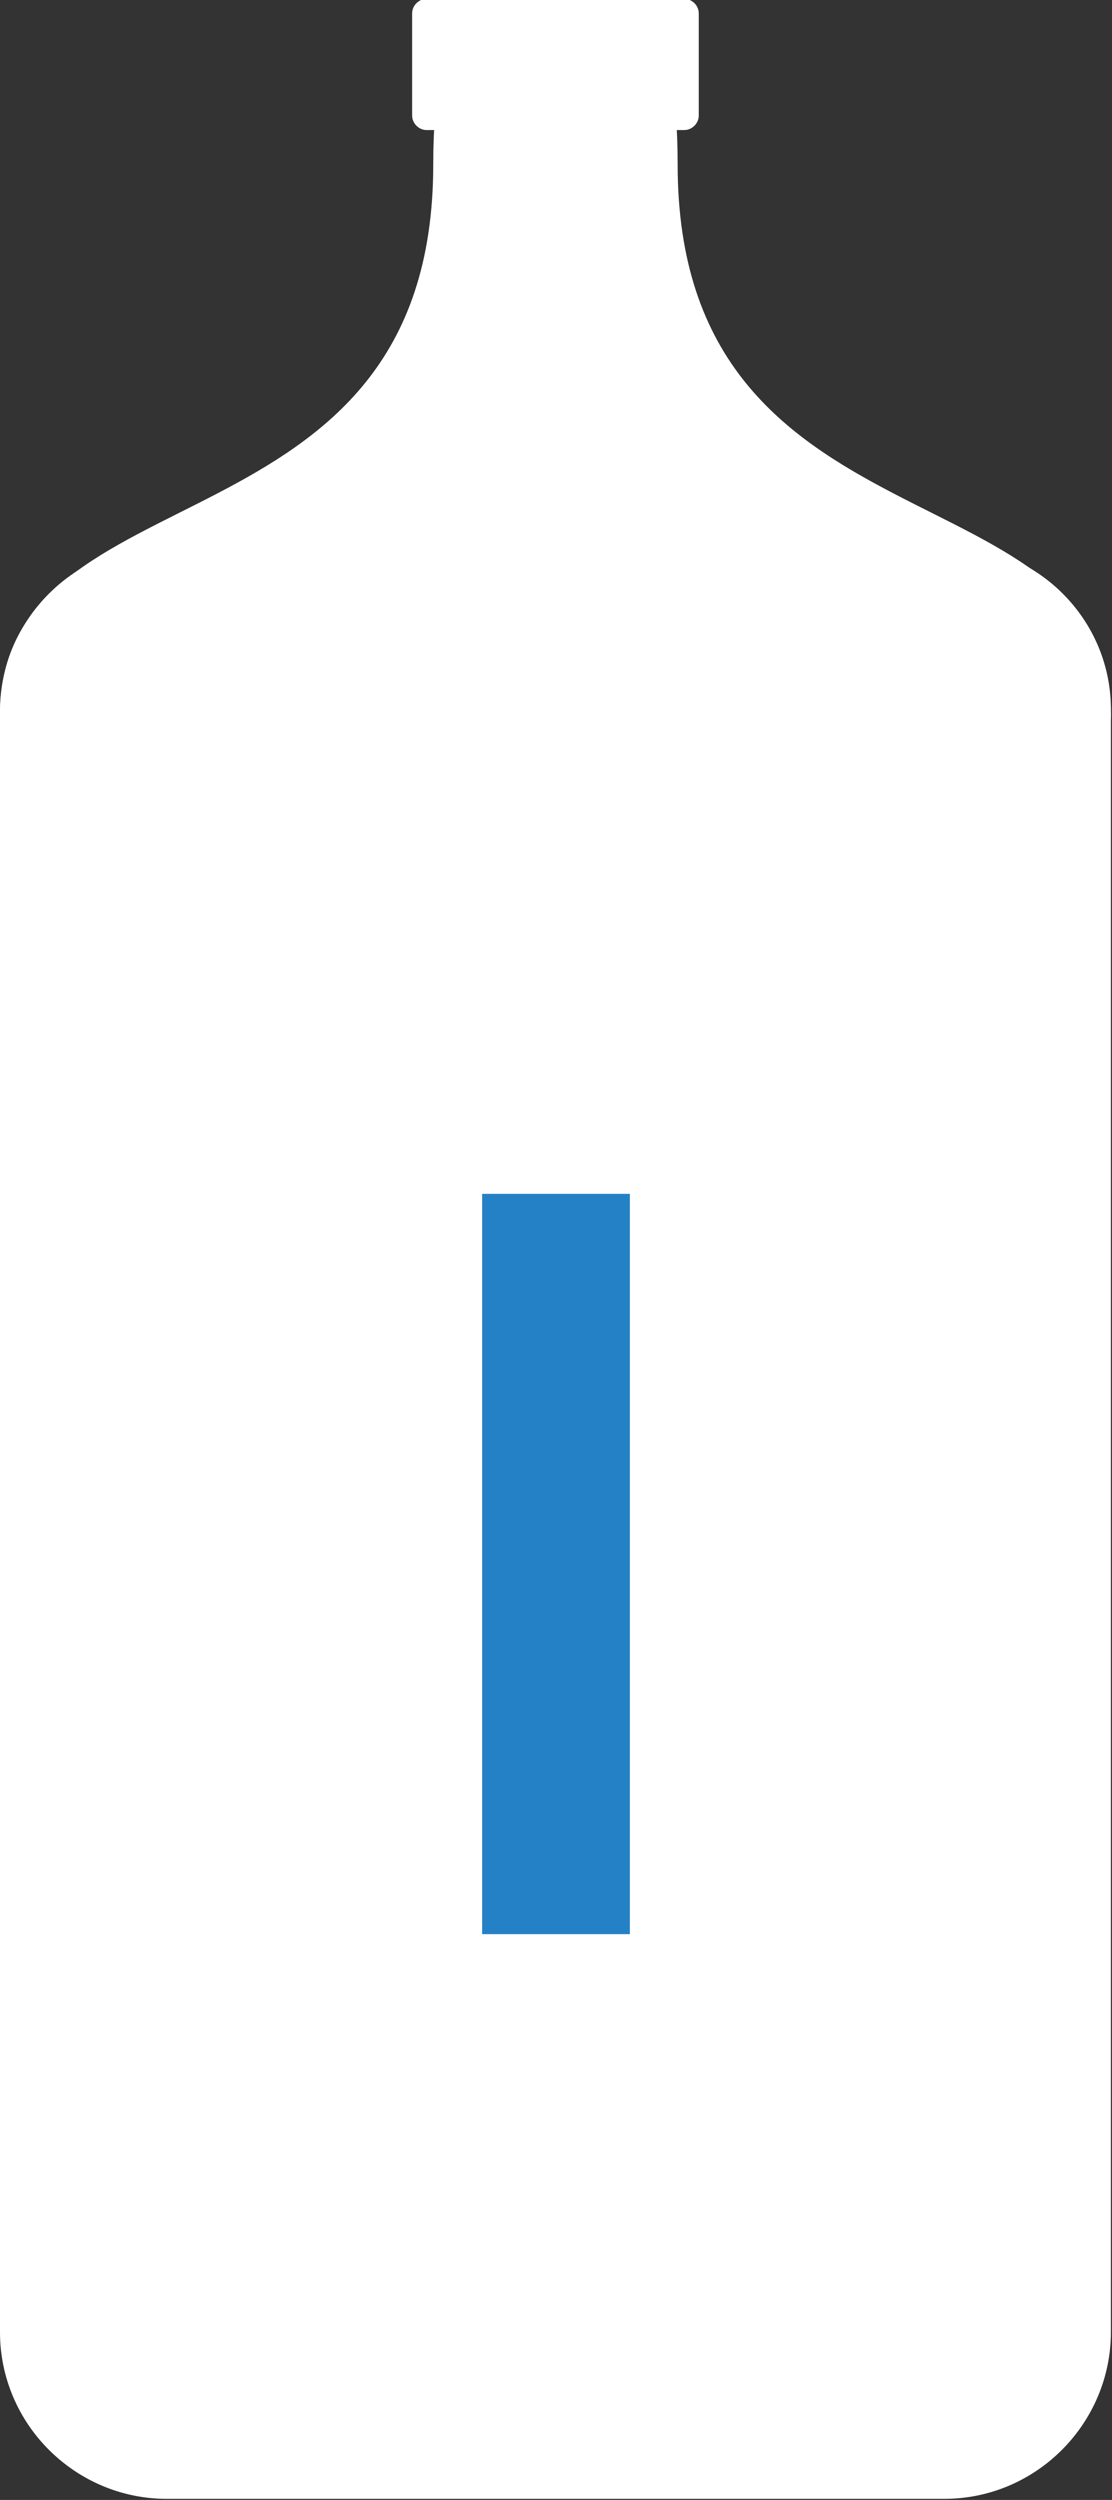
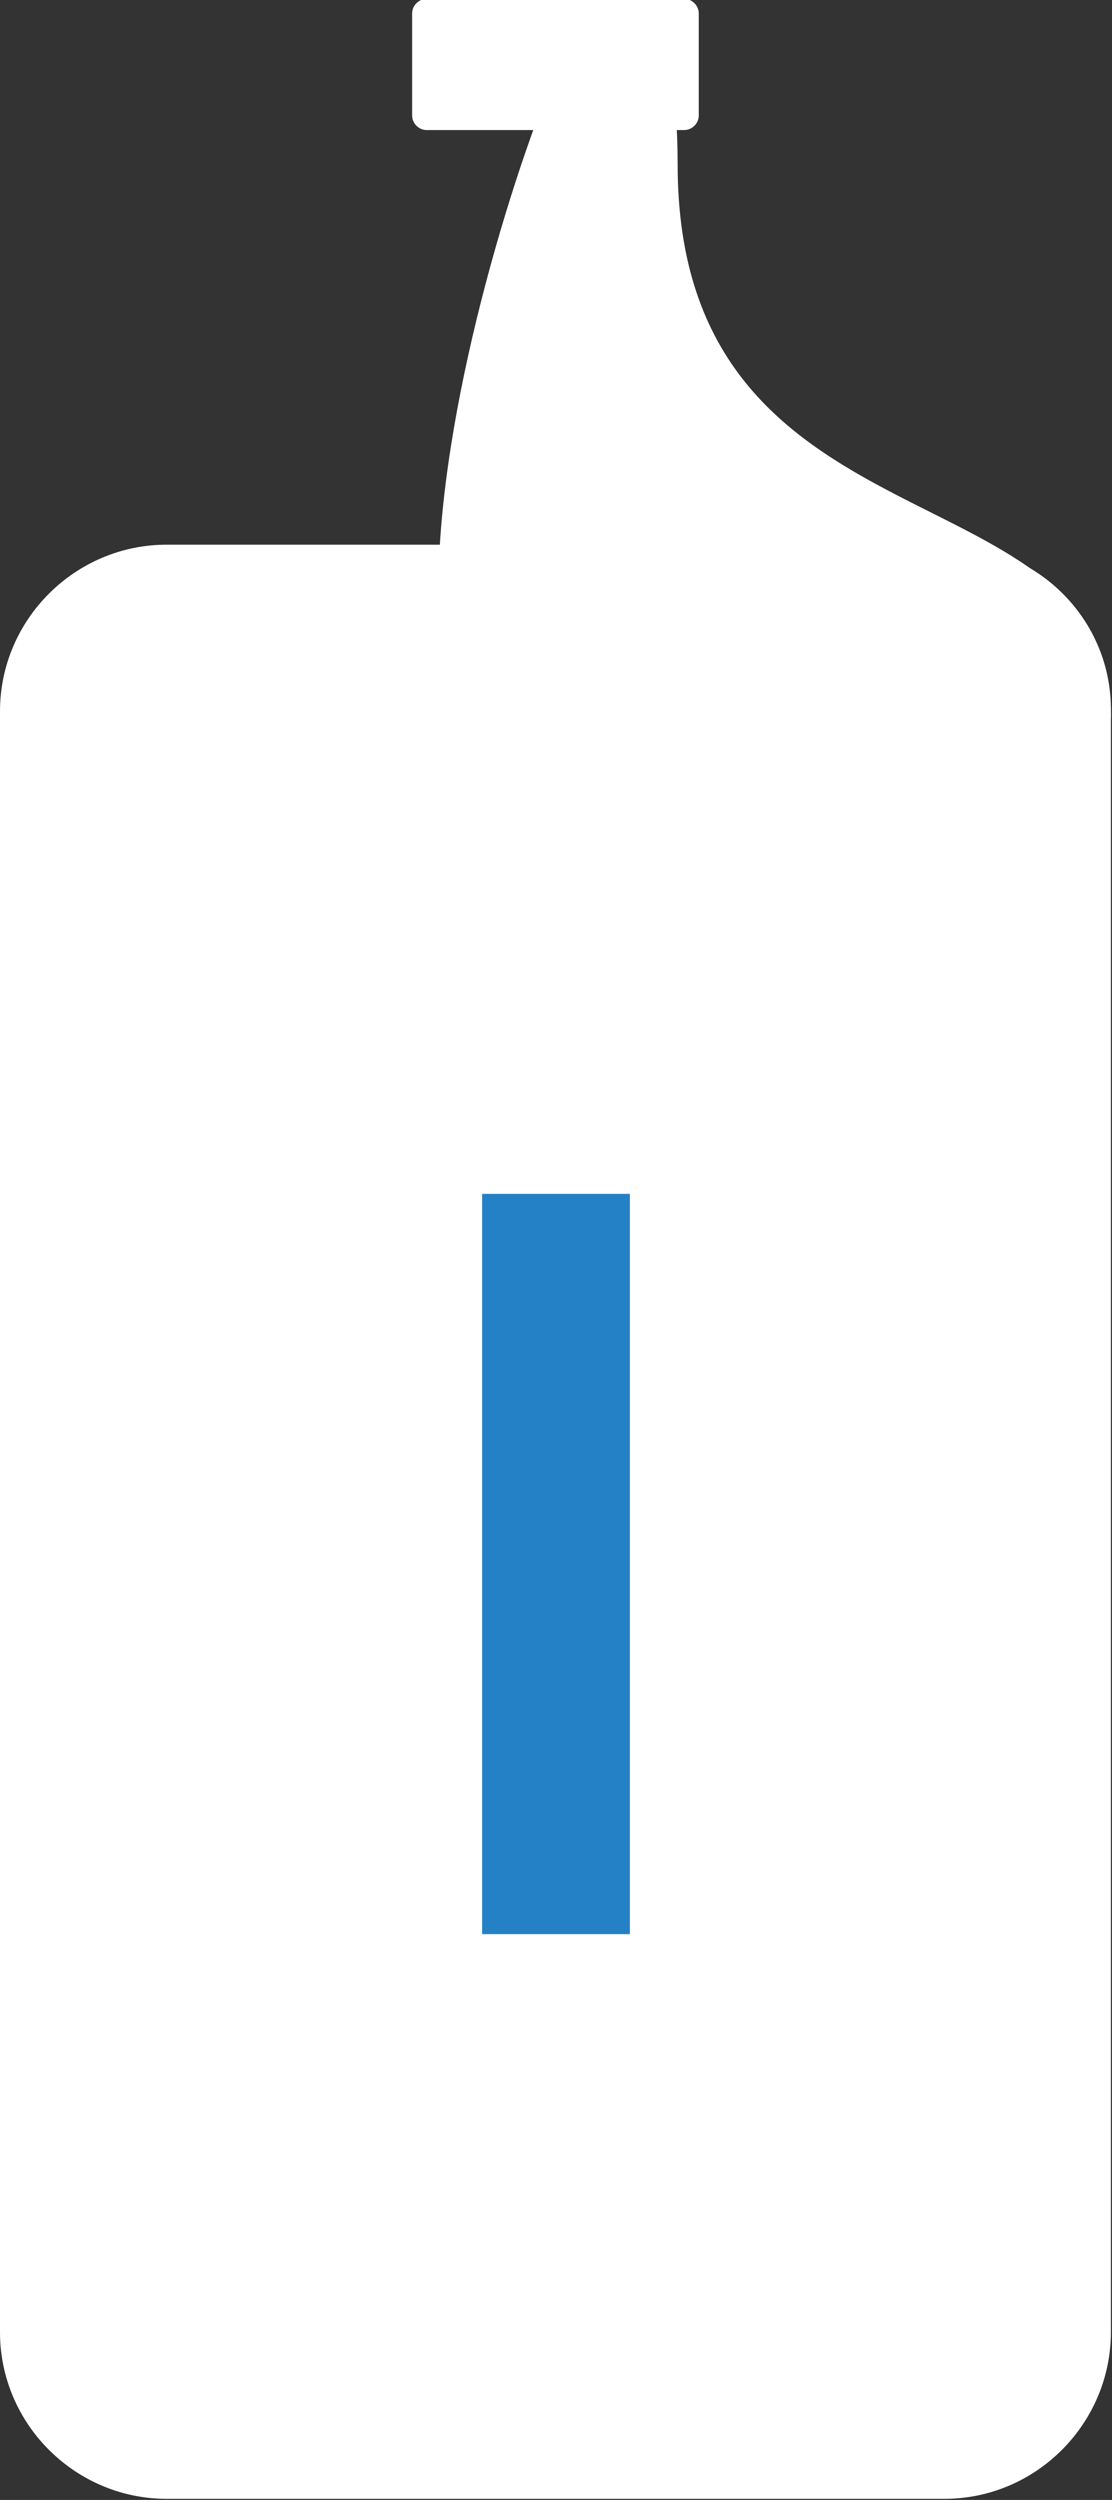
<svg xmlns="http://www.w3.org/2000/svg" version="1.1" id="Ebene_1" x="0px" y="0px" viewBox="0 0 100.1 224.9" enable-background="new 0 0 100.1 224.9" xml:space="preserve">
  <rect x="0" y="0" width="100.1" height="224.9" fill="#333333" stroke="none" />
  <g>
    <g>
      <g>
        <path fill="#FFFFFF" d="M50,72c24.1,2.8,50,3.6,50-7.7c0-22.7-39-13.8-39-49.5C61,1.7,57.4-0.8,53.7,0C50,0.8,26,69.2,50,72z" />
      </g>
      <g>
-         <path fill="#FFFFFF" d="M50,72C26,74.8,0,75.6,0,64.3c0-22.7,39-13.8,39-49.5C39,1.7,42.7-0.8,46.4,0C50,0.8,74.1,69.2,50,72z" />
-       </g>
+         </g>
      <g>
        <path fill="#FFFFFF" d="M85,49H15C6.8,49,0,55.7,0,64l0,145.8c0,8.3,6.8,15,15,15h70c8.3,0,15-6.8,15-15V64     C100.1,55.7,93.3,49,85,49z" />
      </g>
      <g>
        <path fill="#FFFFFF" d="M38.4,11.7h23.2c0.7,0,1.3-0.6,1.3-1.3V1.2c0-0.7-0.6-1.3-1.3-1.3l-23.2,0c-0.7,0-1.3,0.6-1.3,1.3v9.2     C37.1,11.1,37.7,11.7,38.4,11.7z" />
      </g>
    </g>
    <g>
      <path fill="#2581C5" d="M56.7,107.4V174H43.4v-66.6H56.7z" />
    </g>
  </g>
</svg>